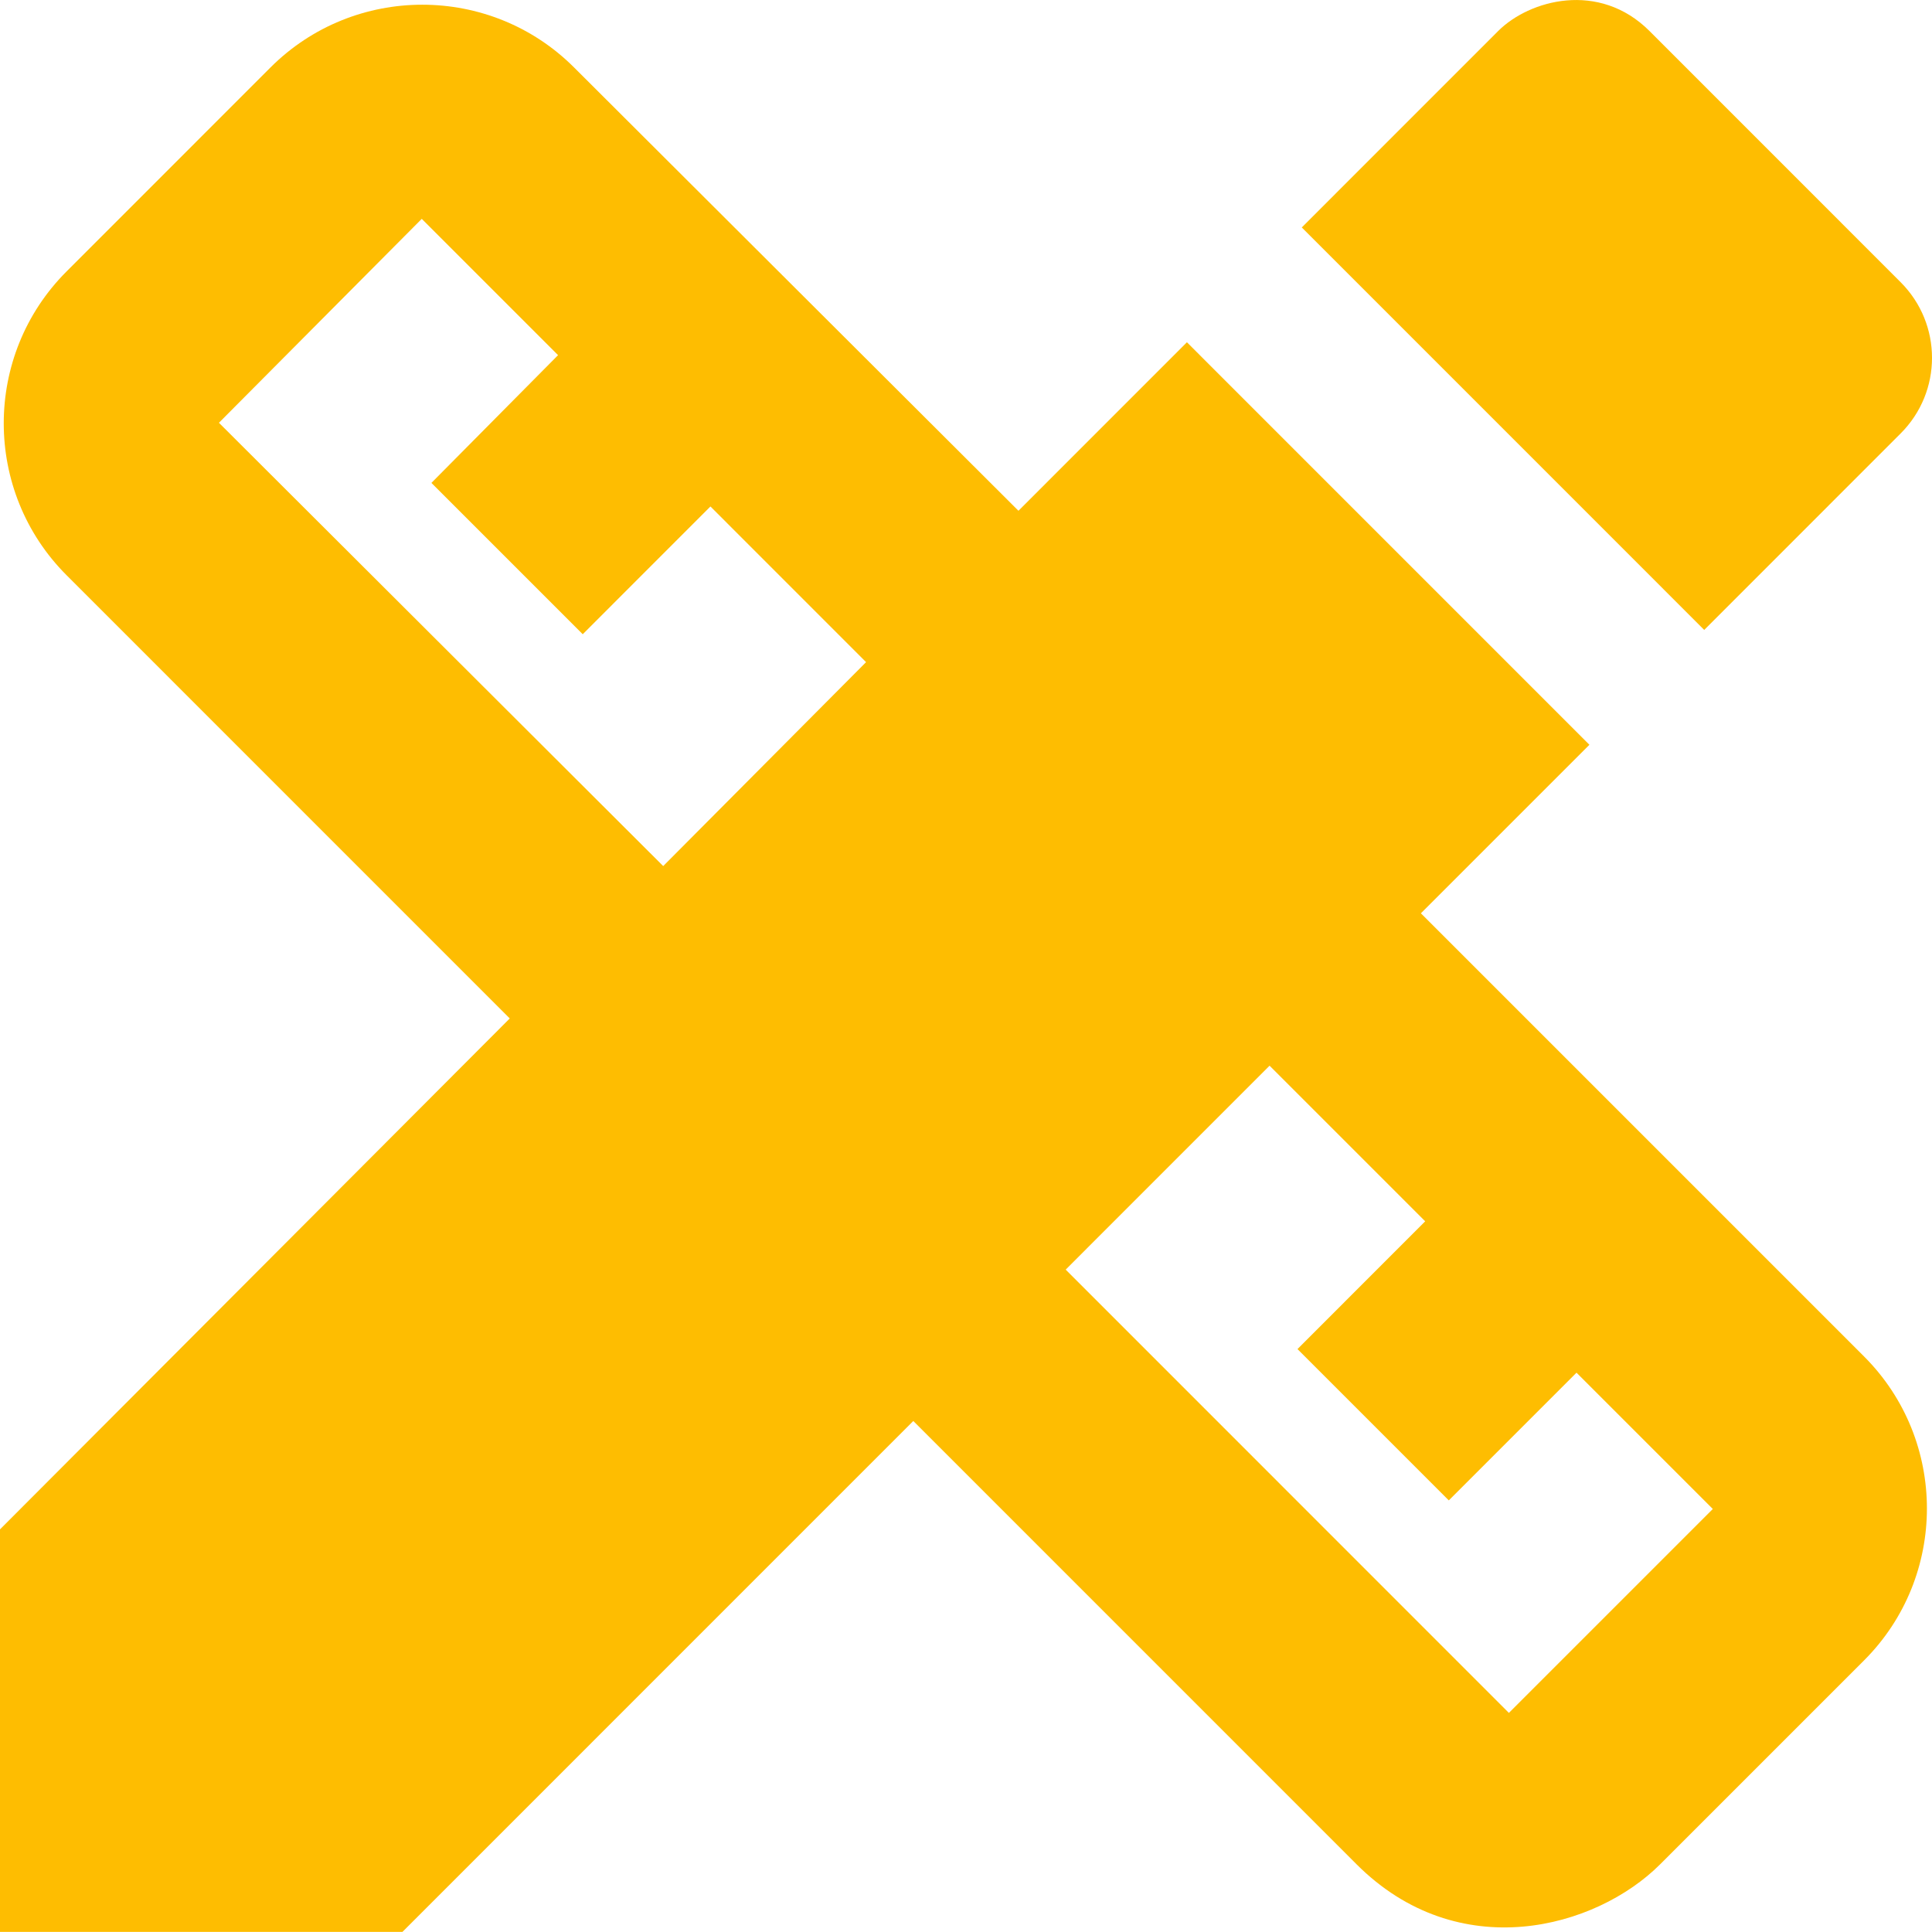
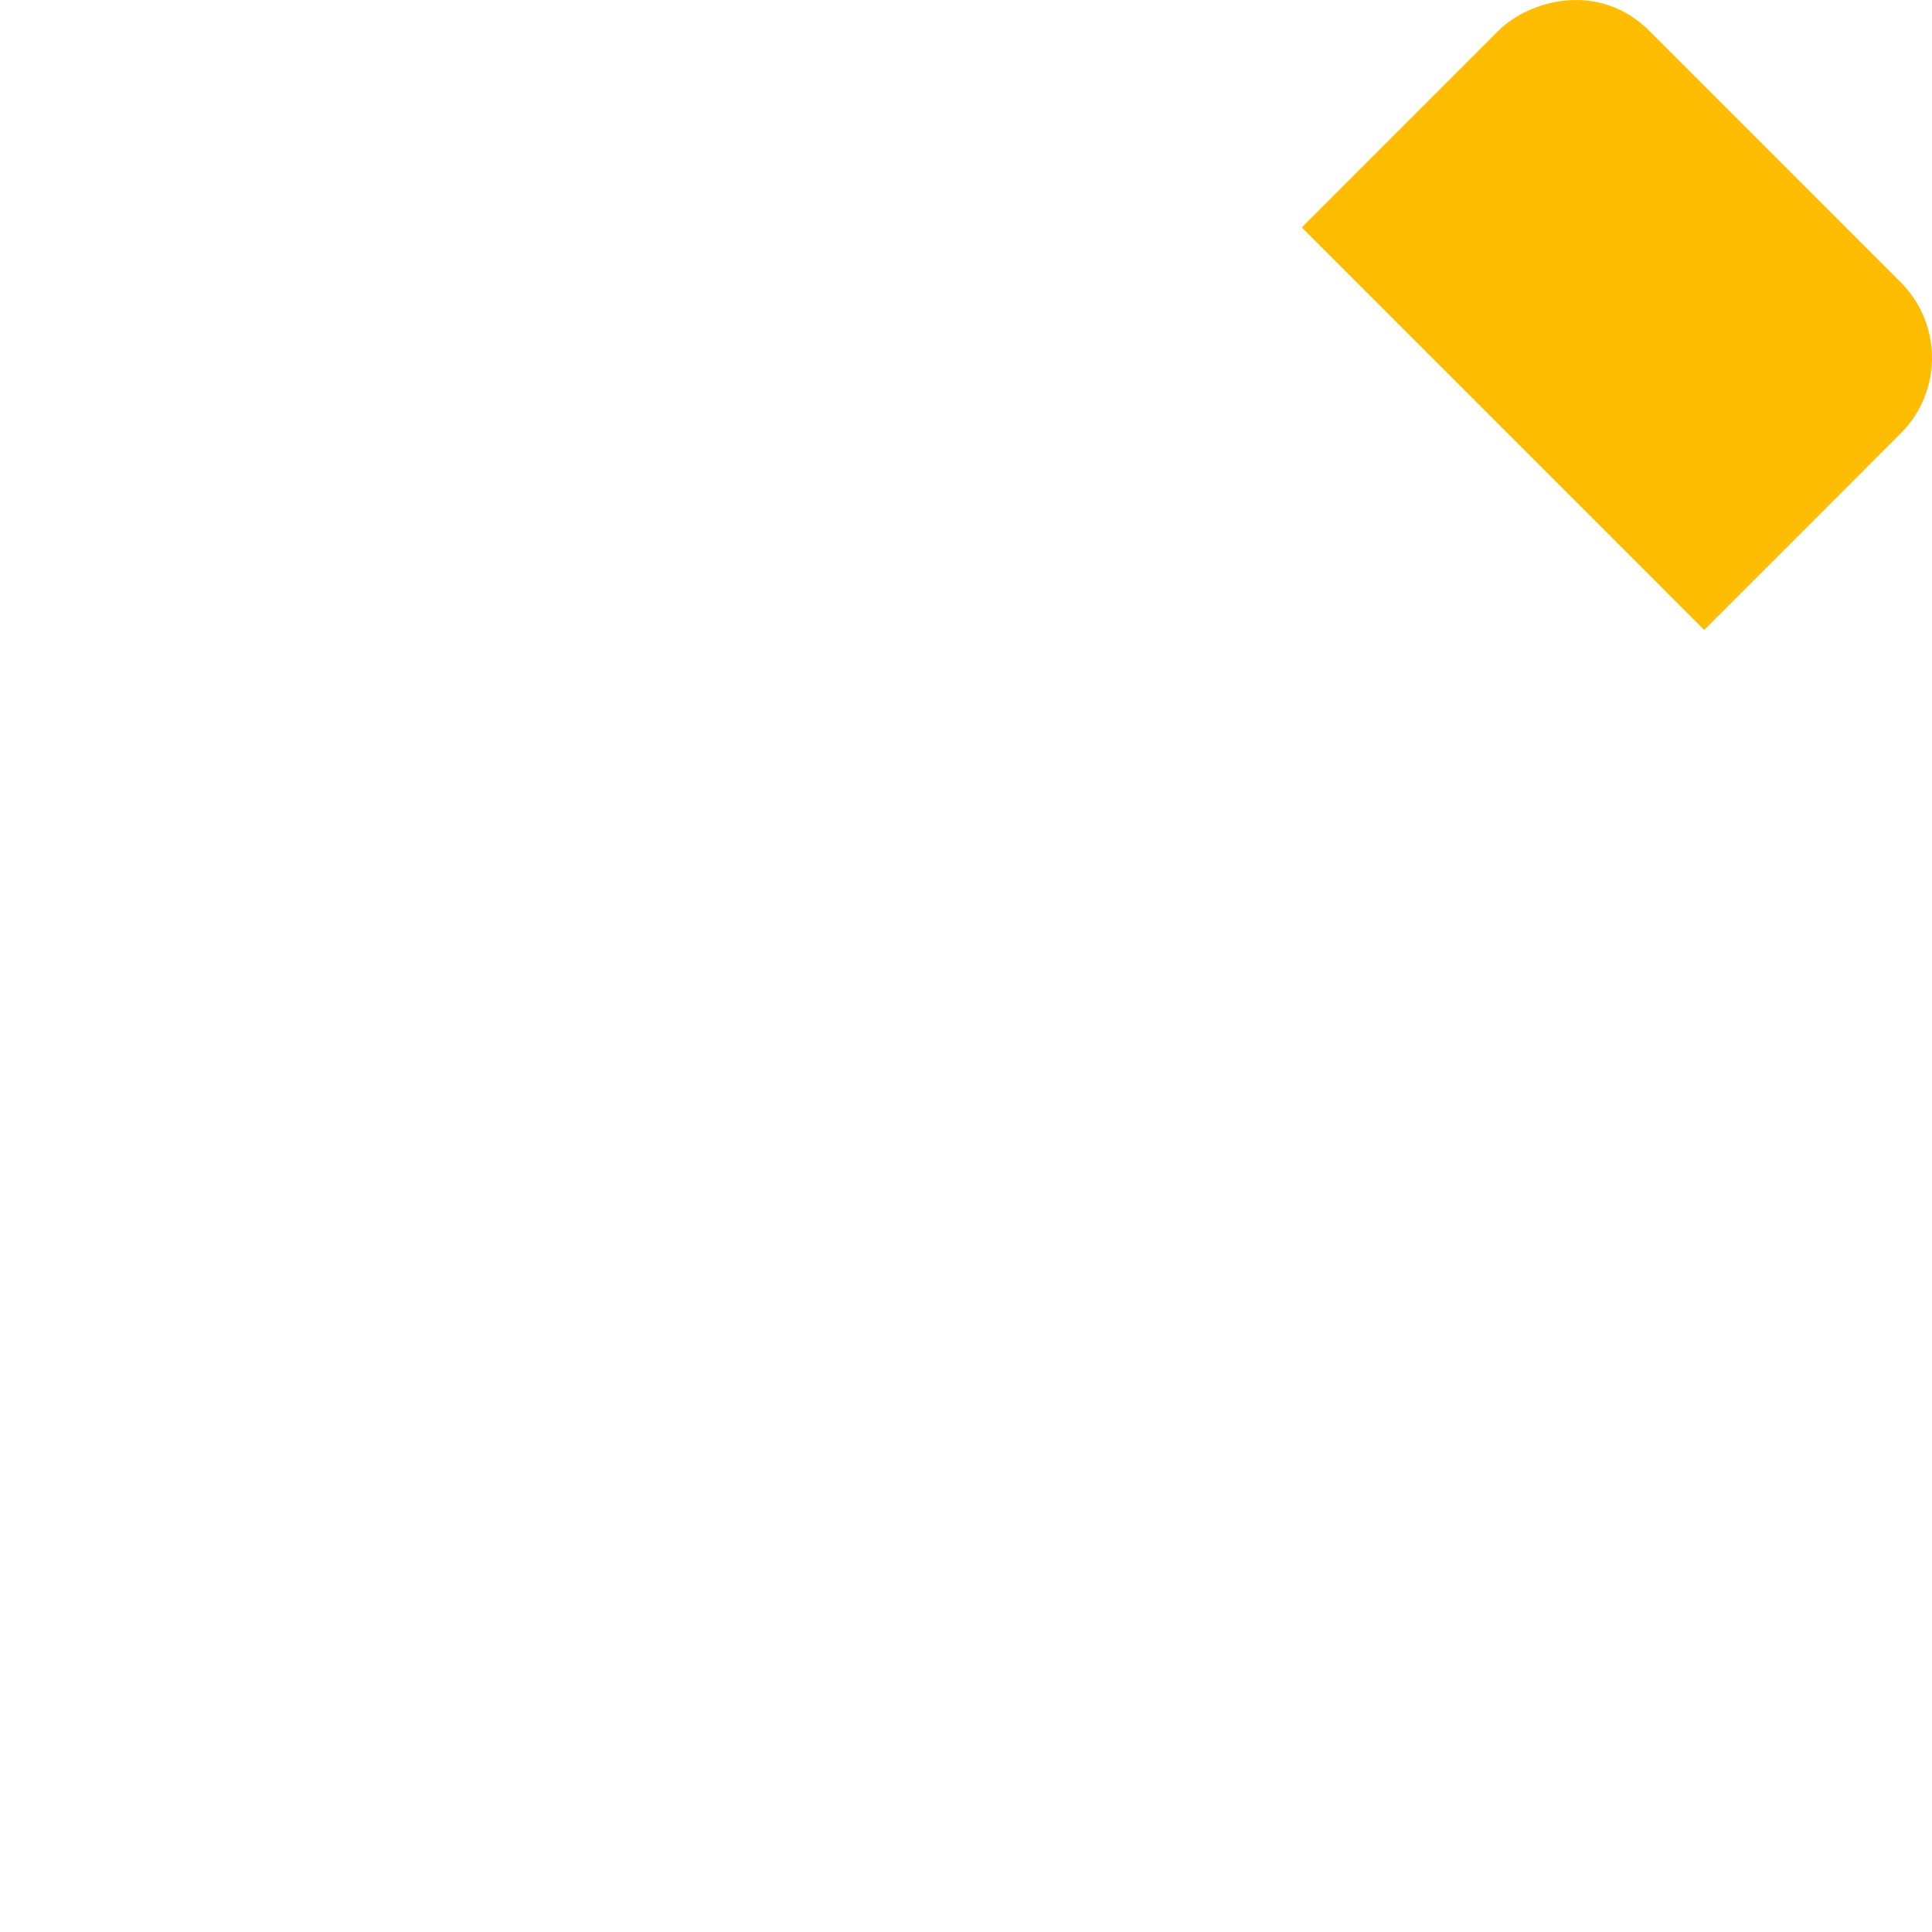
<svg xmlns="http://www.w3.org/2000/svg" width="40" height="40" viewBox="0 0 40 40" fill="none">
-   <path d="M29.418 18.909L32.907 15.42L24.574 7.086L21.086 10.575L11.887 1.398C10.154 -0.336 7.332 -0.336 5.599 1.398L1.378 5.62C-0.356 7.353 -0.356 10.175 1.378 11.909L10.554 21.086L0 31.664V39.998H8.332L18.909 29.42L28.085 38.597C30.196 40.709 33.04 39.931 34.373 38.597L38.595 34.375C40.328 32.642 40.328 29.82 38.595 28.086L29.418 18.909ZM13.731 17.931L4.533 8.753L8.732 4.531L11.554 7.353L8.932 9.998L12.065 13.131L14.709 10.486L17.931 13.709L13.731 17.931ZM31.24 35.464L22.064 26.286L26.285 22.064L29.507 25.286L26.863 27.931L29.996 31.064L32.64 28.42L35.462 31.242L31.24 35.464Z" fill="#FEBD01" />
  <path d="M39.35 8.975C40.217 8.109 40.217 6.709 39.35 5.842L34.151 0.642C33.106 -0.402 31.662 -0.002 31.018 0.642L26.952 4.709L35.284 13.042L39.35 8.975Z" fill="#FEBD01" />
</svg>